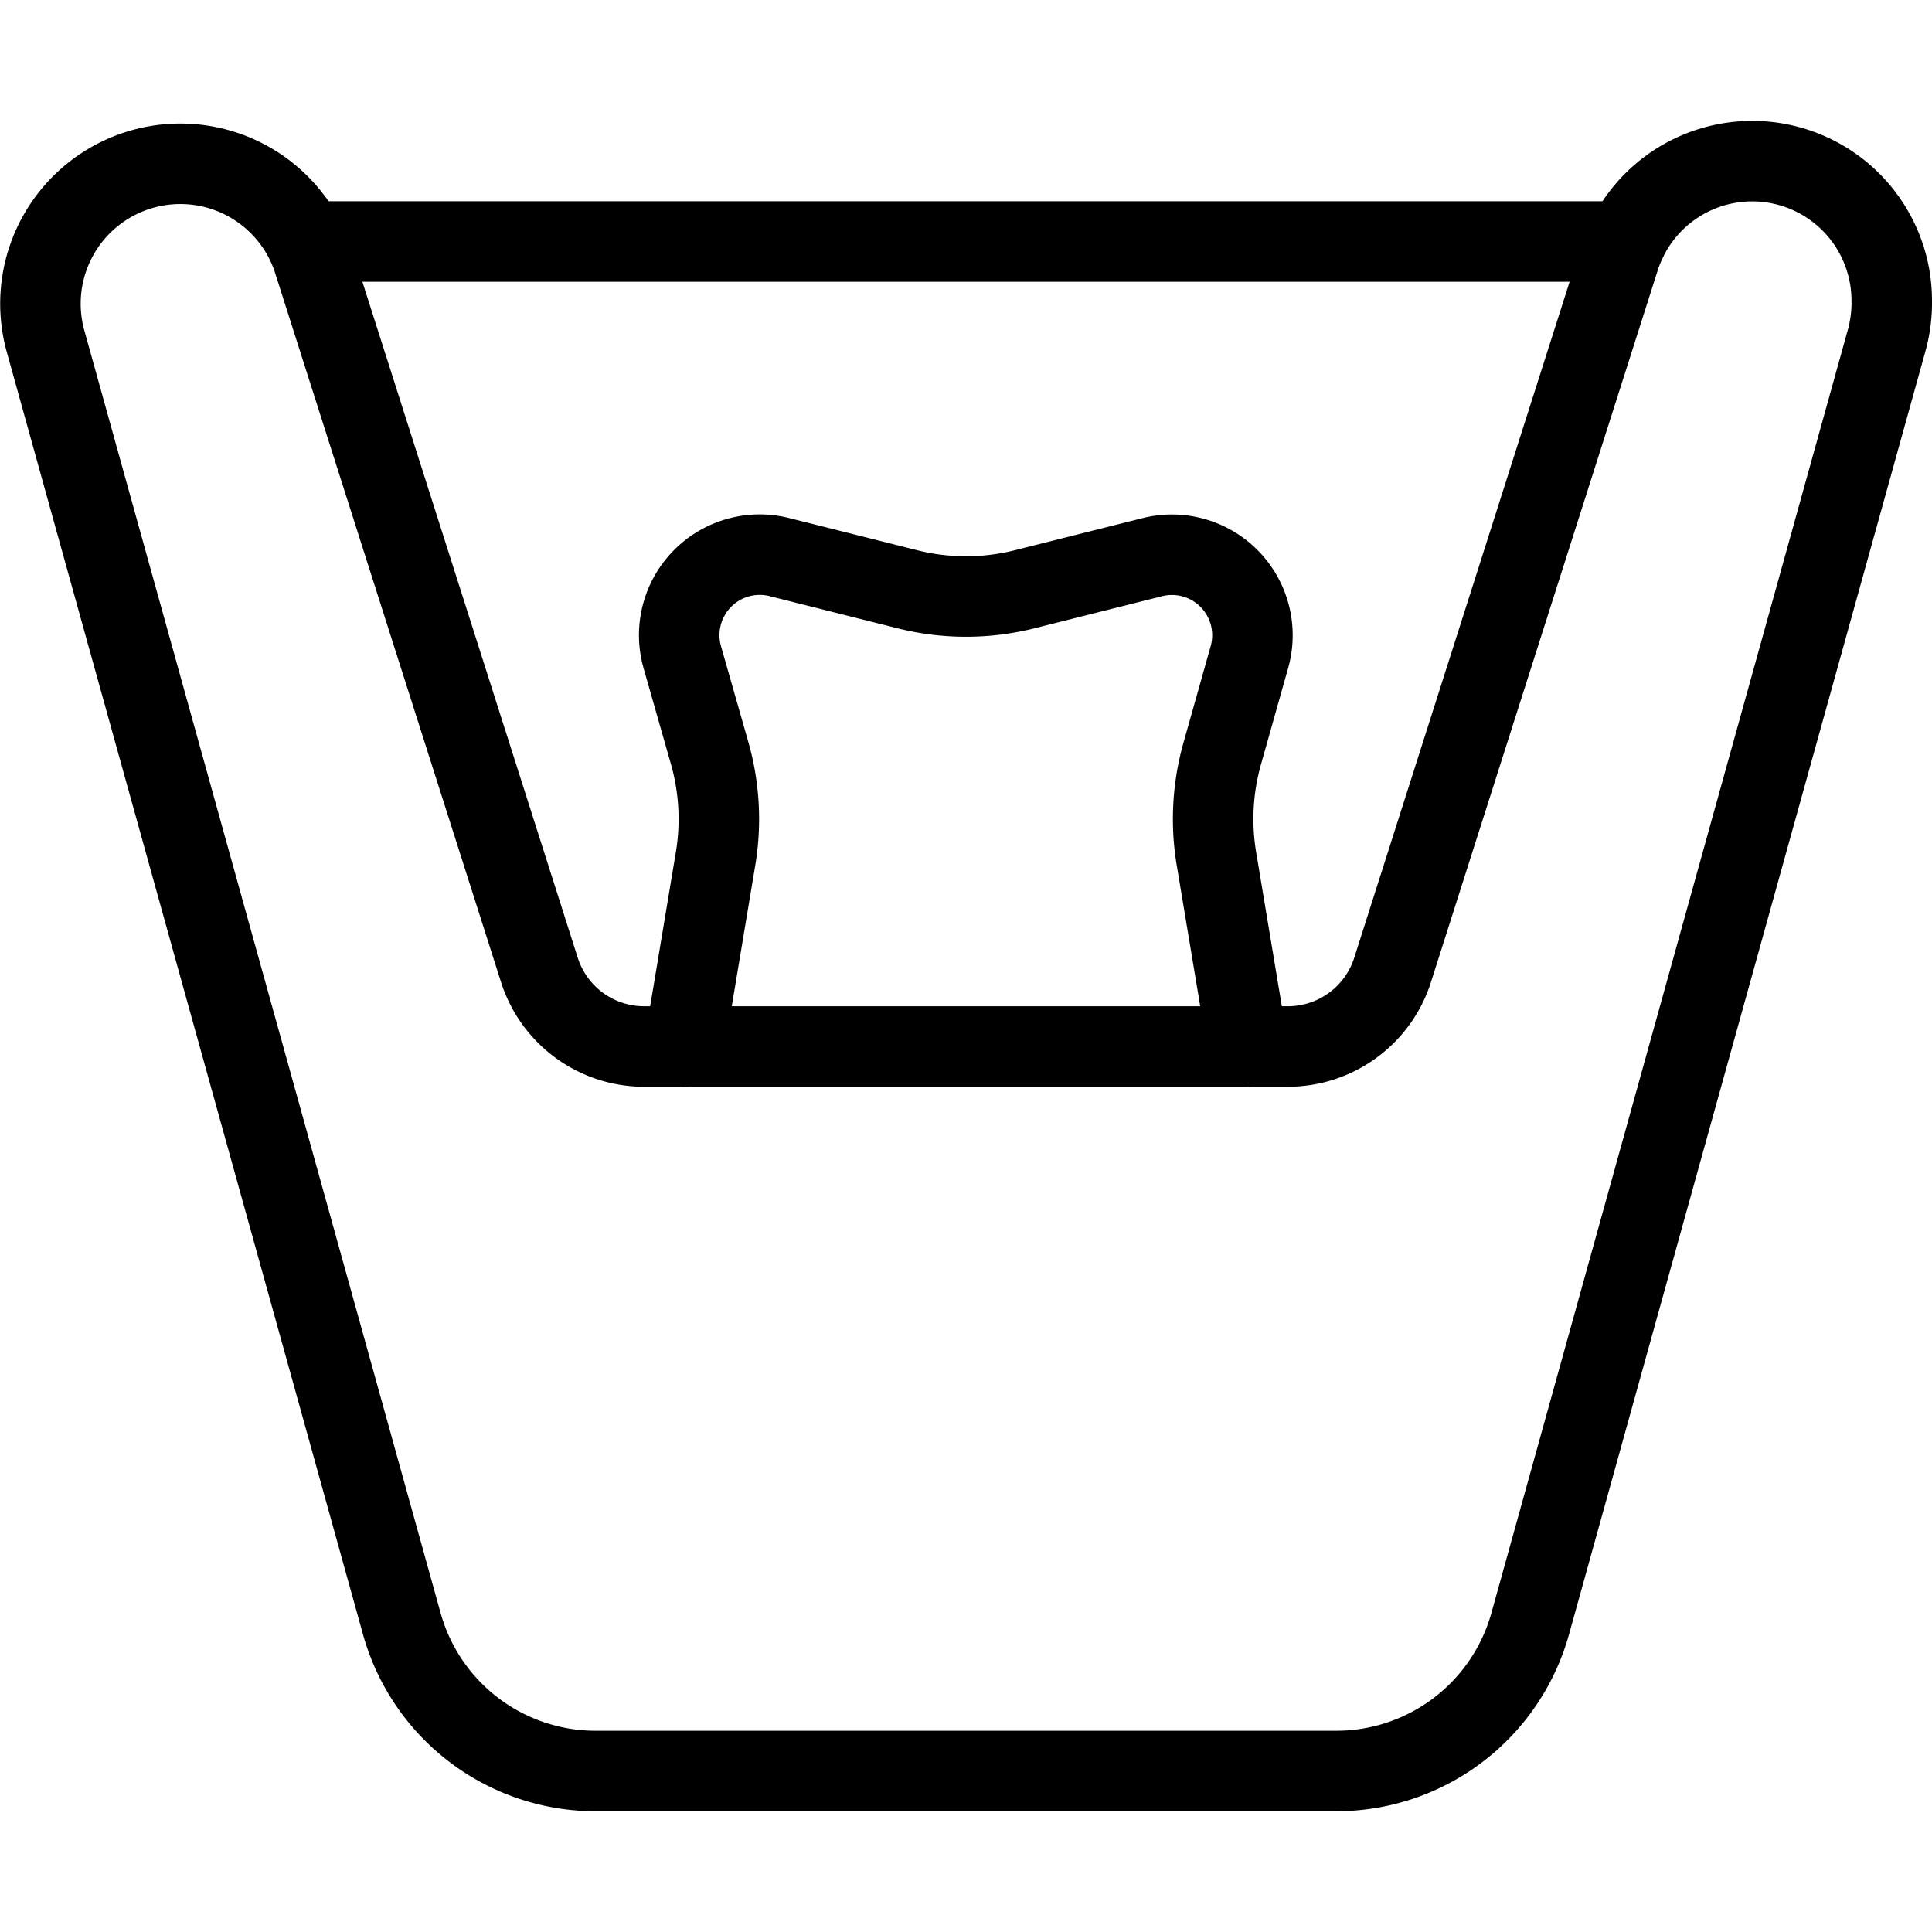
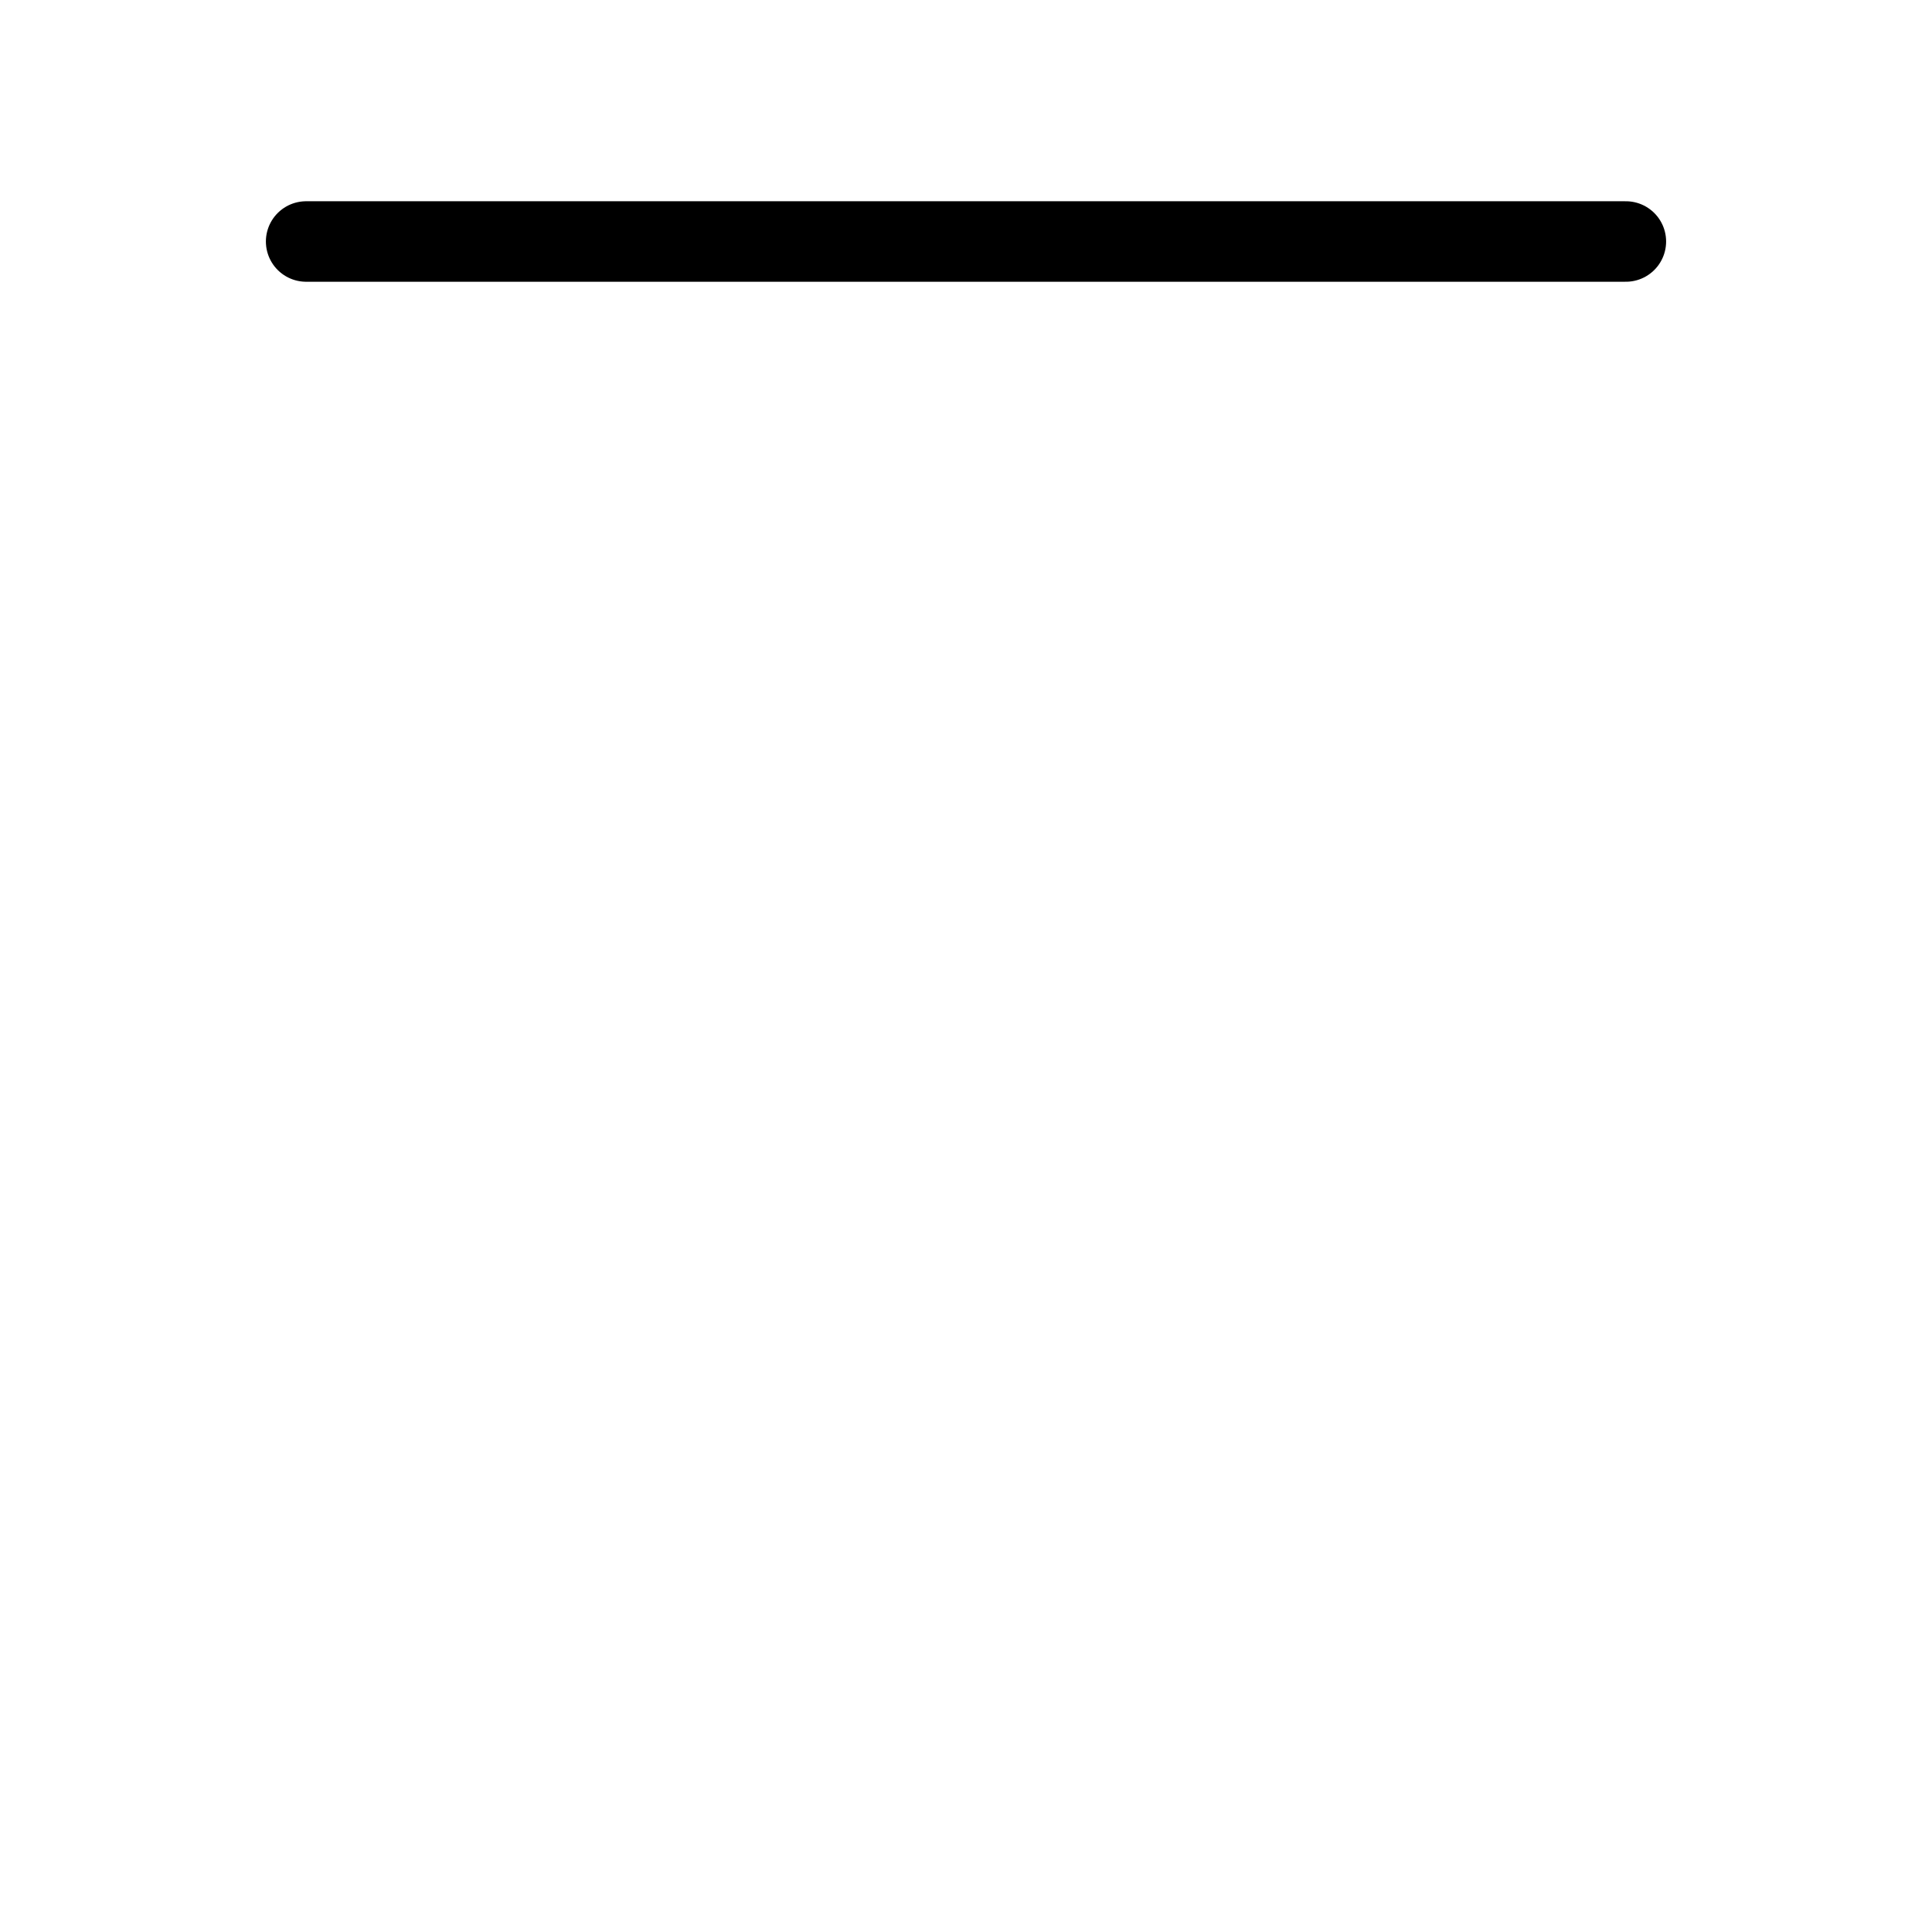
<svg xmlns="http://www.w3.org/2000/svg" viewBox="0 0 24 24">
  <g transform="matrix(1,0,0,1,0,0)">
-     <path d="M23.5,3.733a1.733,1.733,0,0,0-3.384-.525L17.3,12.047A1.366,1.366,0,0,1,16,13H8a1.366,1.366,0,0,1-1.3-.953L3.884,3.208A1.738,1.738,0,0,0,.563,4.228L4.991,20.169A2.5,2.5,0,0,0,7.4,22h9.2a2.5,2.5,0,0,0,2.409-1.831L23.437,4.228A1.749,1.749,0,0,0,23.5,3.733Z" fill="none" stroke="#000000" stroke-linecap="round" stroke-linejoin="round" />
    <path d="M20.197 3L3.803 3" fill="none" stroke="#000000" stroke-linecap="round" stroke-linejoin="round" />
-     <path d="M8.5,13l.389-2.333A2.992,2.992,0,0,0,8.814,9.35L8.476,8.165A1,1,0,0,1,9.68,6.92l1.592.4a2.989,2.989,0,0,0,1.456,0l1.592-.4a1,1,0,0,1,1.2,1.245L15.186,9.35a2.992,2.992,0,0,0-.075,1.317L15.5,13" fill="none" stroke="#000000" stroke-linecap="round" stroke-linejoin="round" />
  </g>
</svg>